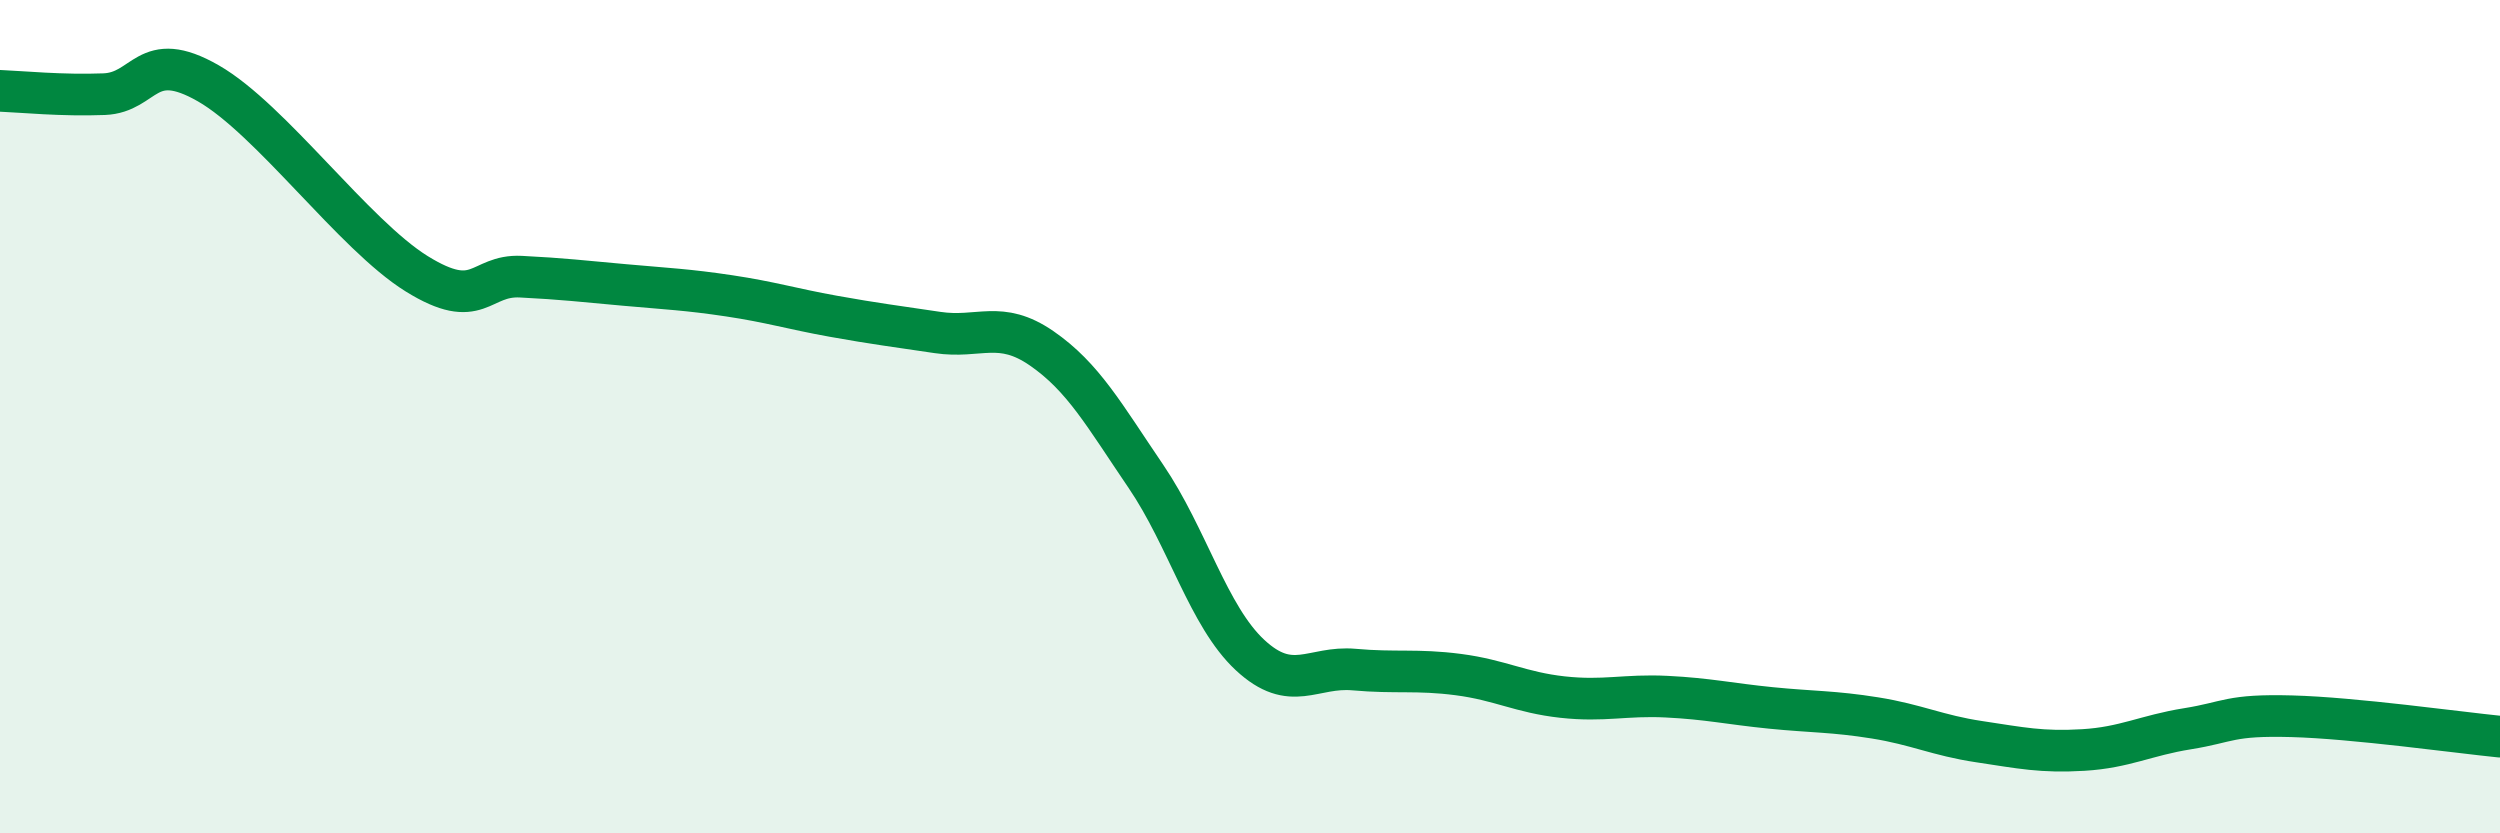
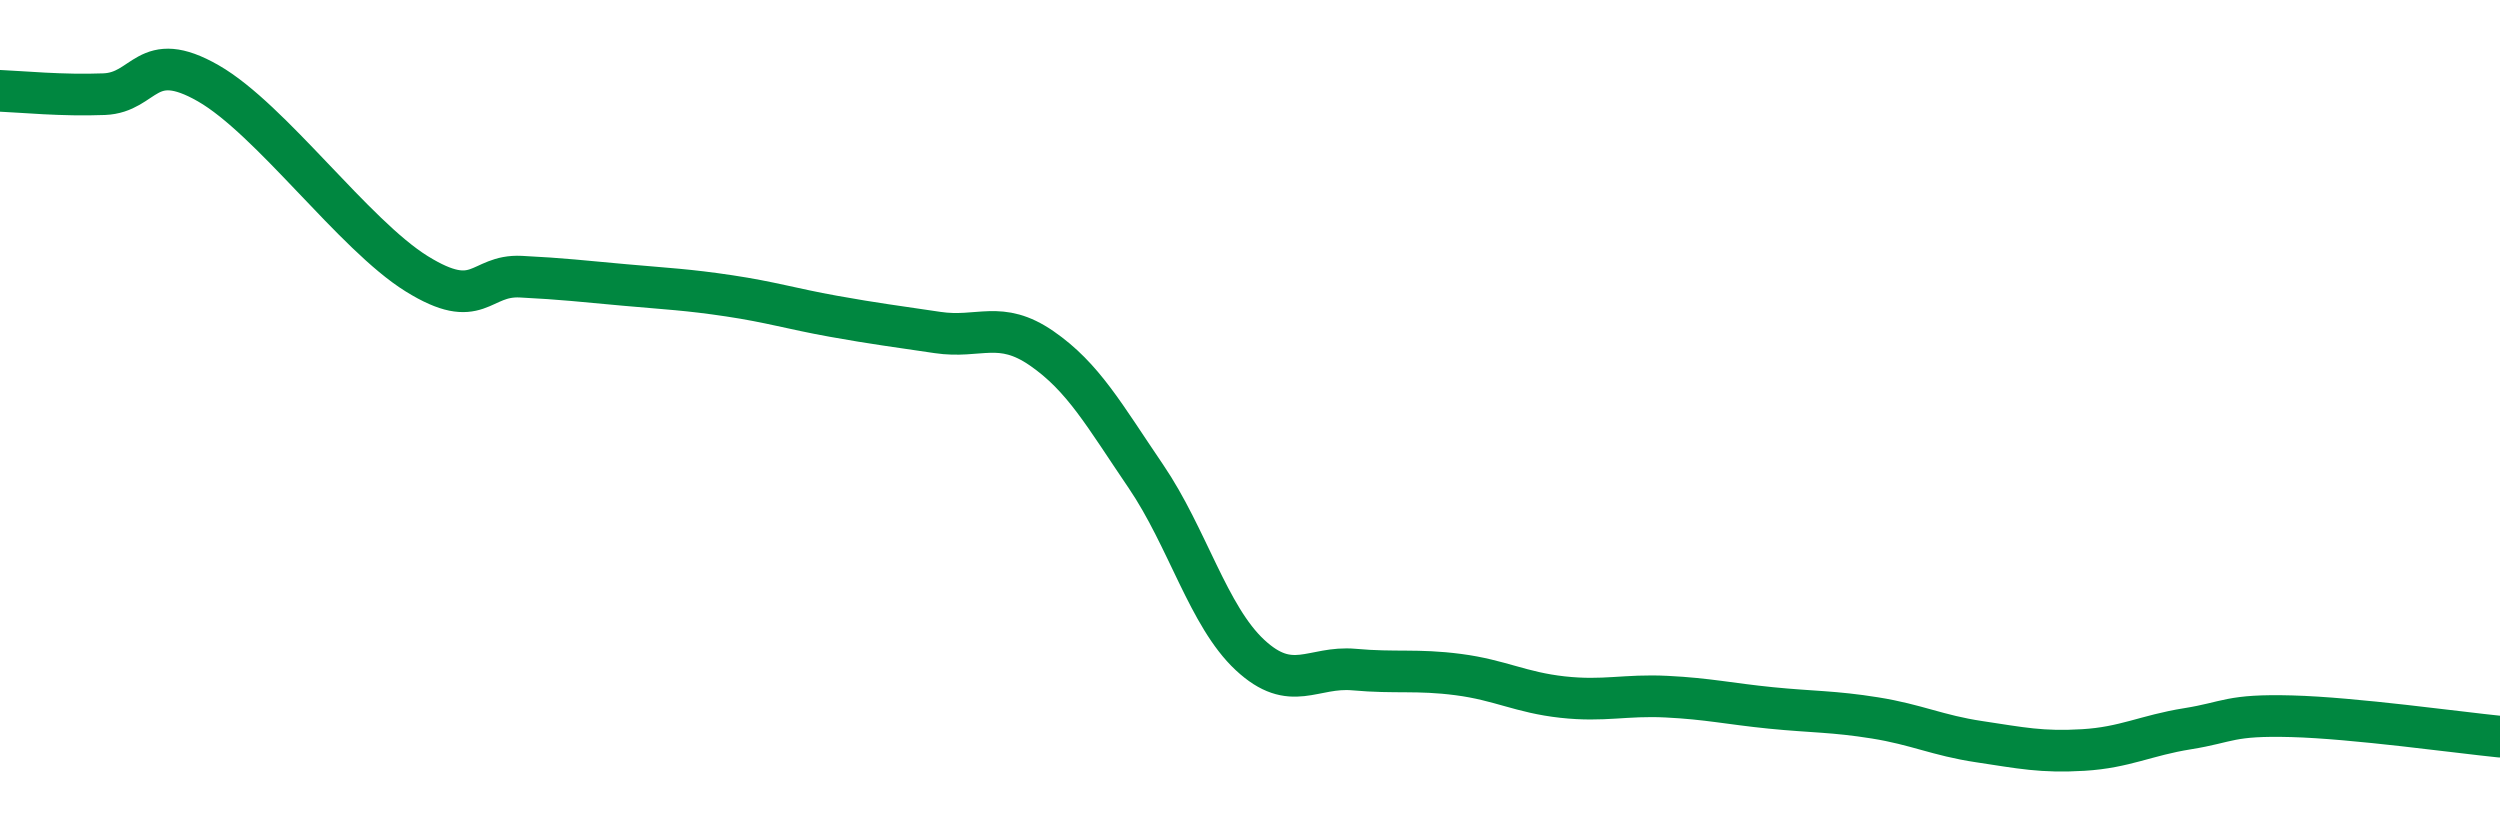
<svg xmlns="http://www.w3.org/2000/svg" width="60" height="20" viewBox="0 0 60 20">
-   <path d="M 0,2.18 C 0.5,2.2 1.5,2.3 2.5,2.26 C 3.5,2.22 3.5,1.14 5,2 C 6.5,2.86 8.5,5.64 10,6.57 C 11.5,7.5 11.5,6.59 12.5,6.64 C 13.5,6.69 14,6.75 15,6.84 C 16,6.93 16.5,6.95 17.5,7.1 C 18.5,7.25 19,7.41 20,7.59 C 21,7.77 21.5,7.83 22.5,7.98 C 23.5,8.13 24,7.67 25,8.36 C 26,9.05 26.5,9.96 27.5,11.43 C 28.5,12.9 29,14.79 30,15.72 C 31,16.65 31.5,15.98 32.5,16.07 C 33.5,16.16 34,16.06 35,16.19 C 36,16.32 36.5,16.62 37.5,16.73 C 38.5,16.84 39,16.67 40,16.72 C 41,16.77 41.5,16.89 42.5,16.99 C 43.5,17.09 44,17.07 45,17.23 C 46,17.39 46.5,17.65 47.5,17.8 C 48.5,17.95 49,18.06 50,18 C 51,17.94 51.5,17.65 52.5,17.49 C 53.5,17.33 53.5,17.15 55,17.19 C 56.5,17.23 59,17.58 60,17.68L60 20L0 20Z" fill="#008740" opacity="0.1" stroke-linecap="round" stroke-linejoin="round" />
  <path d="M 0,2.18 C 0.5,2.2 1.5,2.3 2.5,2.26 C 3.5,2.22 3.5,1.14 5,2 C 6.5,2.86 8.5,5.64 10,6.57 C 11.5,7.5 11.5,6.59 12.5,6.64 C 13.5,6.69 14,6.75 15,6.84 C 16,6.93 16.5,6.95 17.5,7.1 C 18.5,7.25 19,7.41 20,7.59 C 21,7.77 21.5,7.83 22.5,7.98 C 23.5,8.13 24,7.67 25,8.36 C 26,9.05 26.5,9.96 27.5,11.43 C 28.5,12.9 29,14.79 30,15.72 C 31,16.65 31.5,15.98 32.5,16.07 C 33.5,16.16 34,16.06 35,16.19 C 36,16.32 36.5,16.62 37.5,16.73 C 38.5,16.84 39,16.67 40,16.72 C 41,16.77 41.5,16.89 42.5,16.99 C 43.5,17.09 44,17.07 45,17.23 C 46,17.39 46.5,17.65 47.5,17.8 C 48.5,17.95 49,18.06 50,18 C 51,17.94 51.5,17.65 52.5,17.49 C 53.5,17.33 53.5,17.15 55,17.19 C 56.5,17.23 59,17.58 60,17.68" stroke="#008740" stroke-width="1" fill="none" stroke-linecap="round" stroke-linejoin="round" />
</svg>